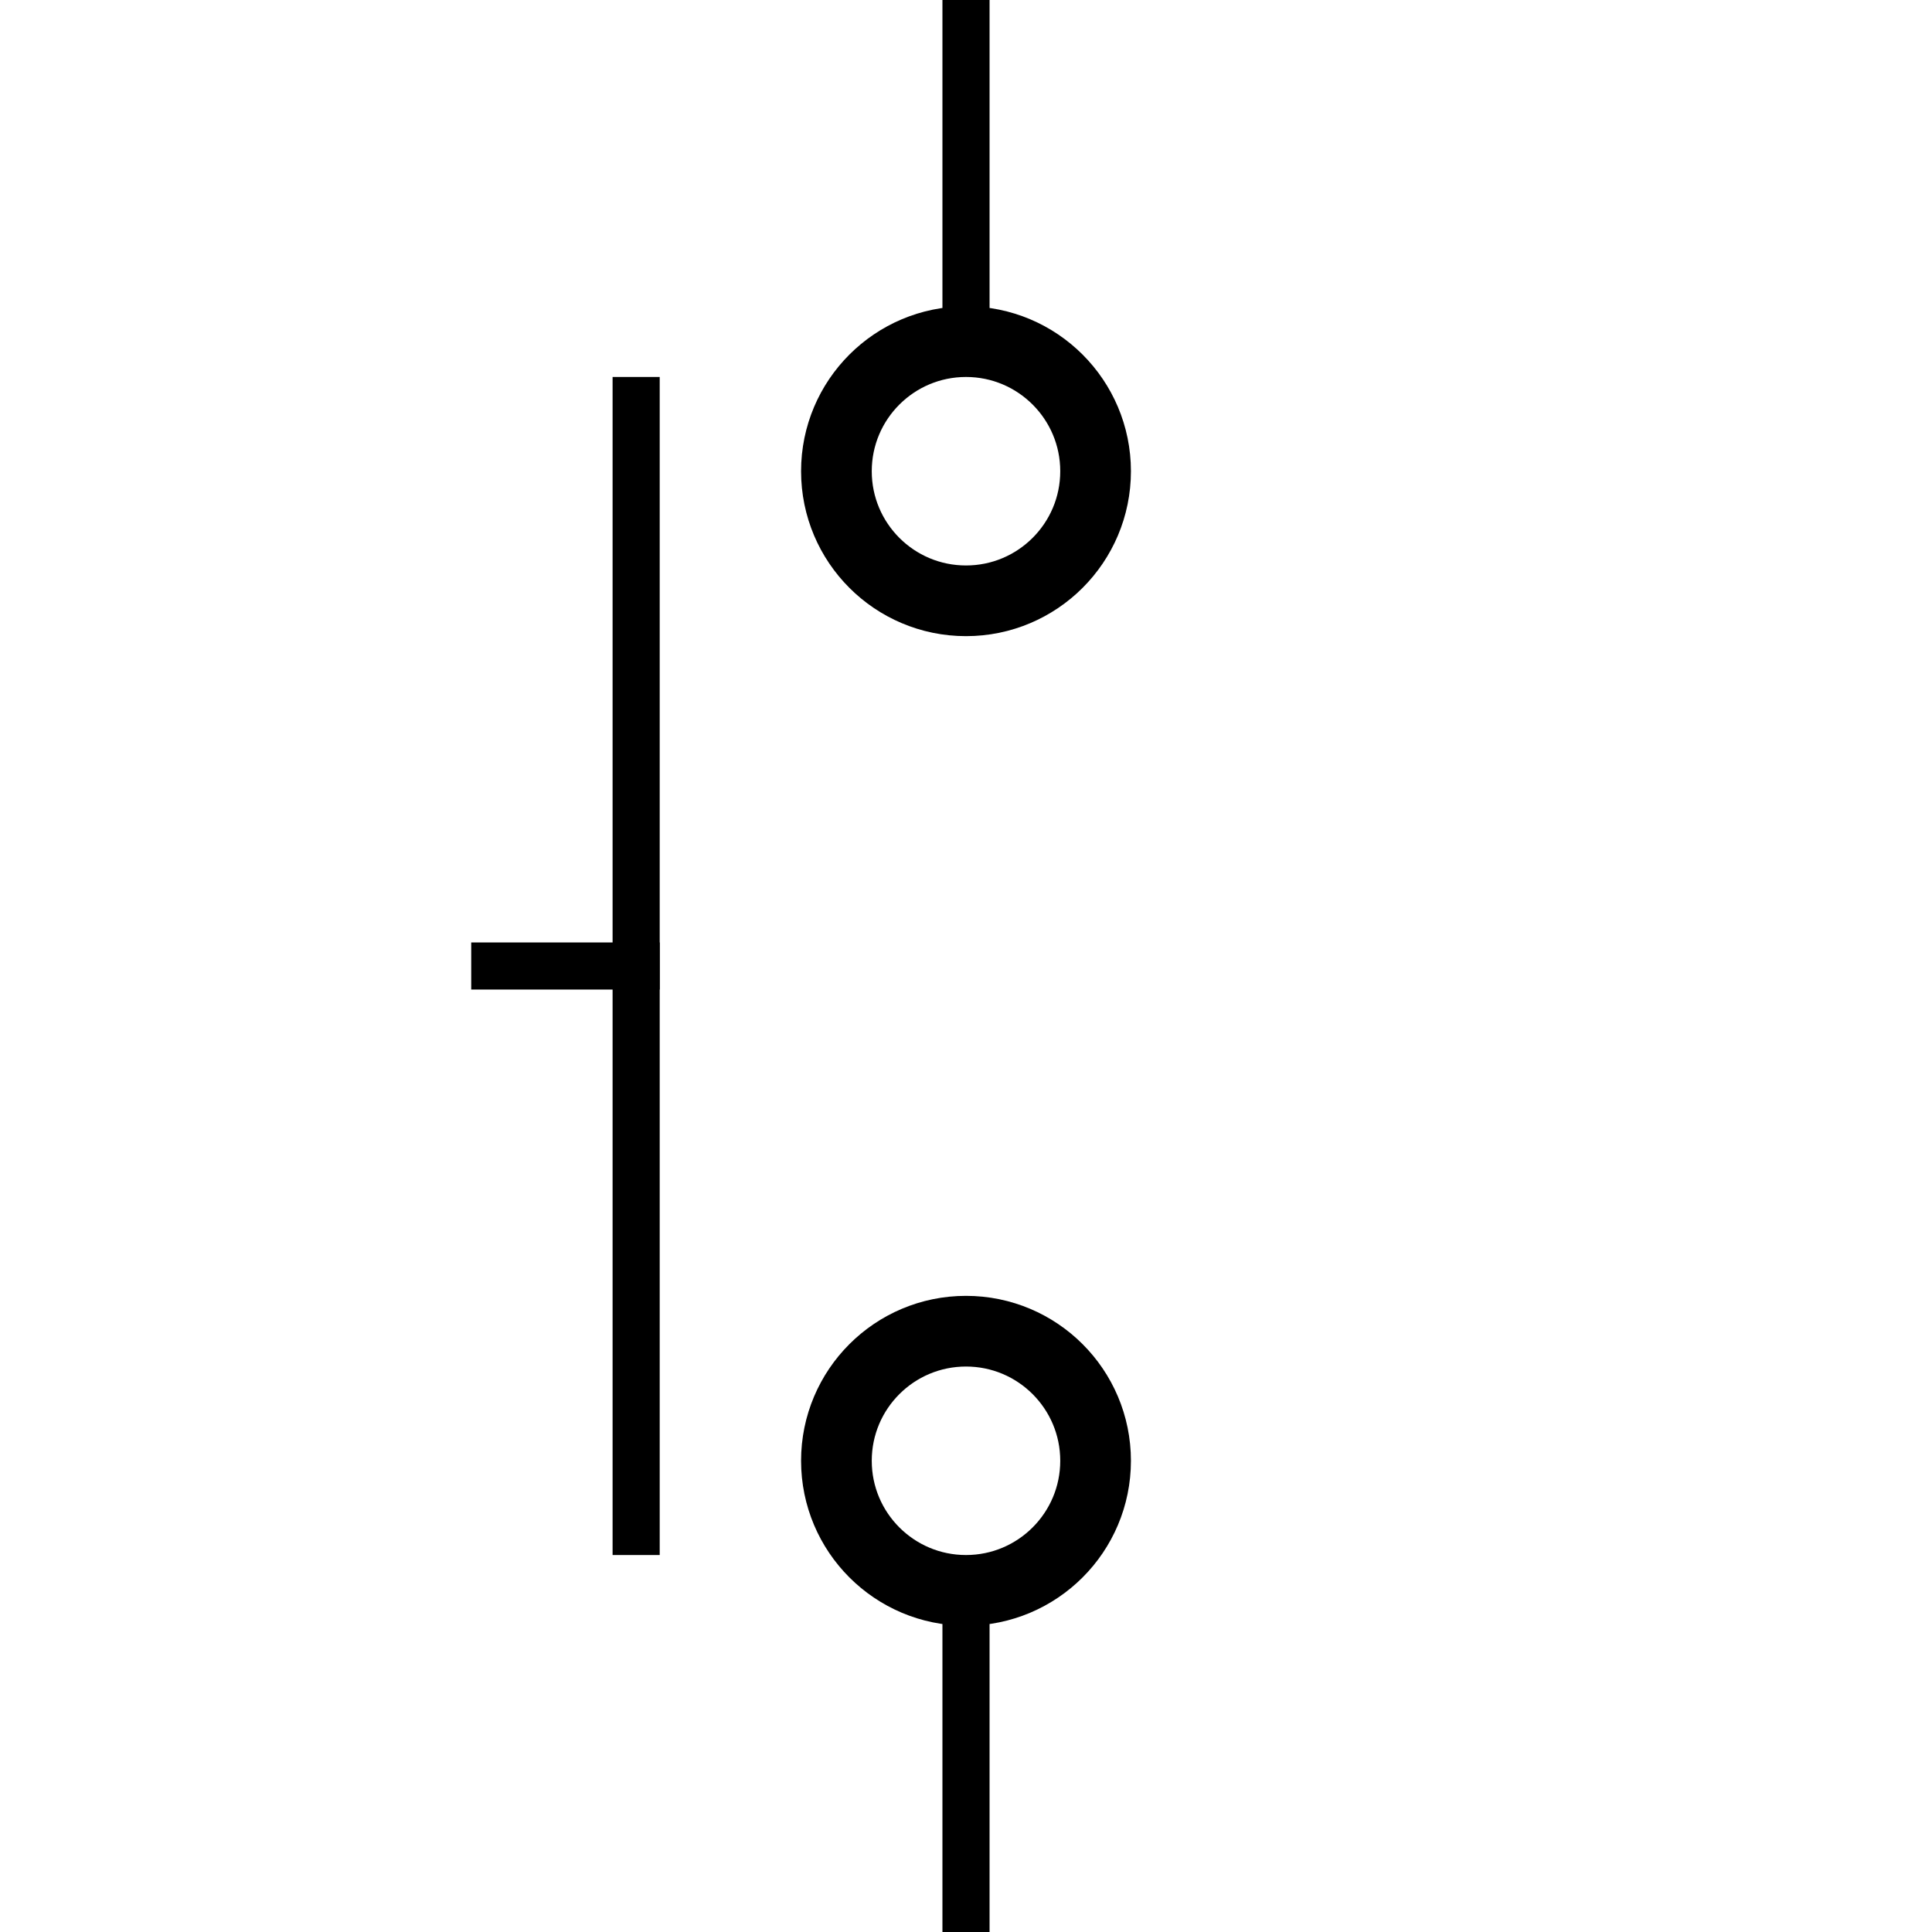
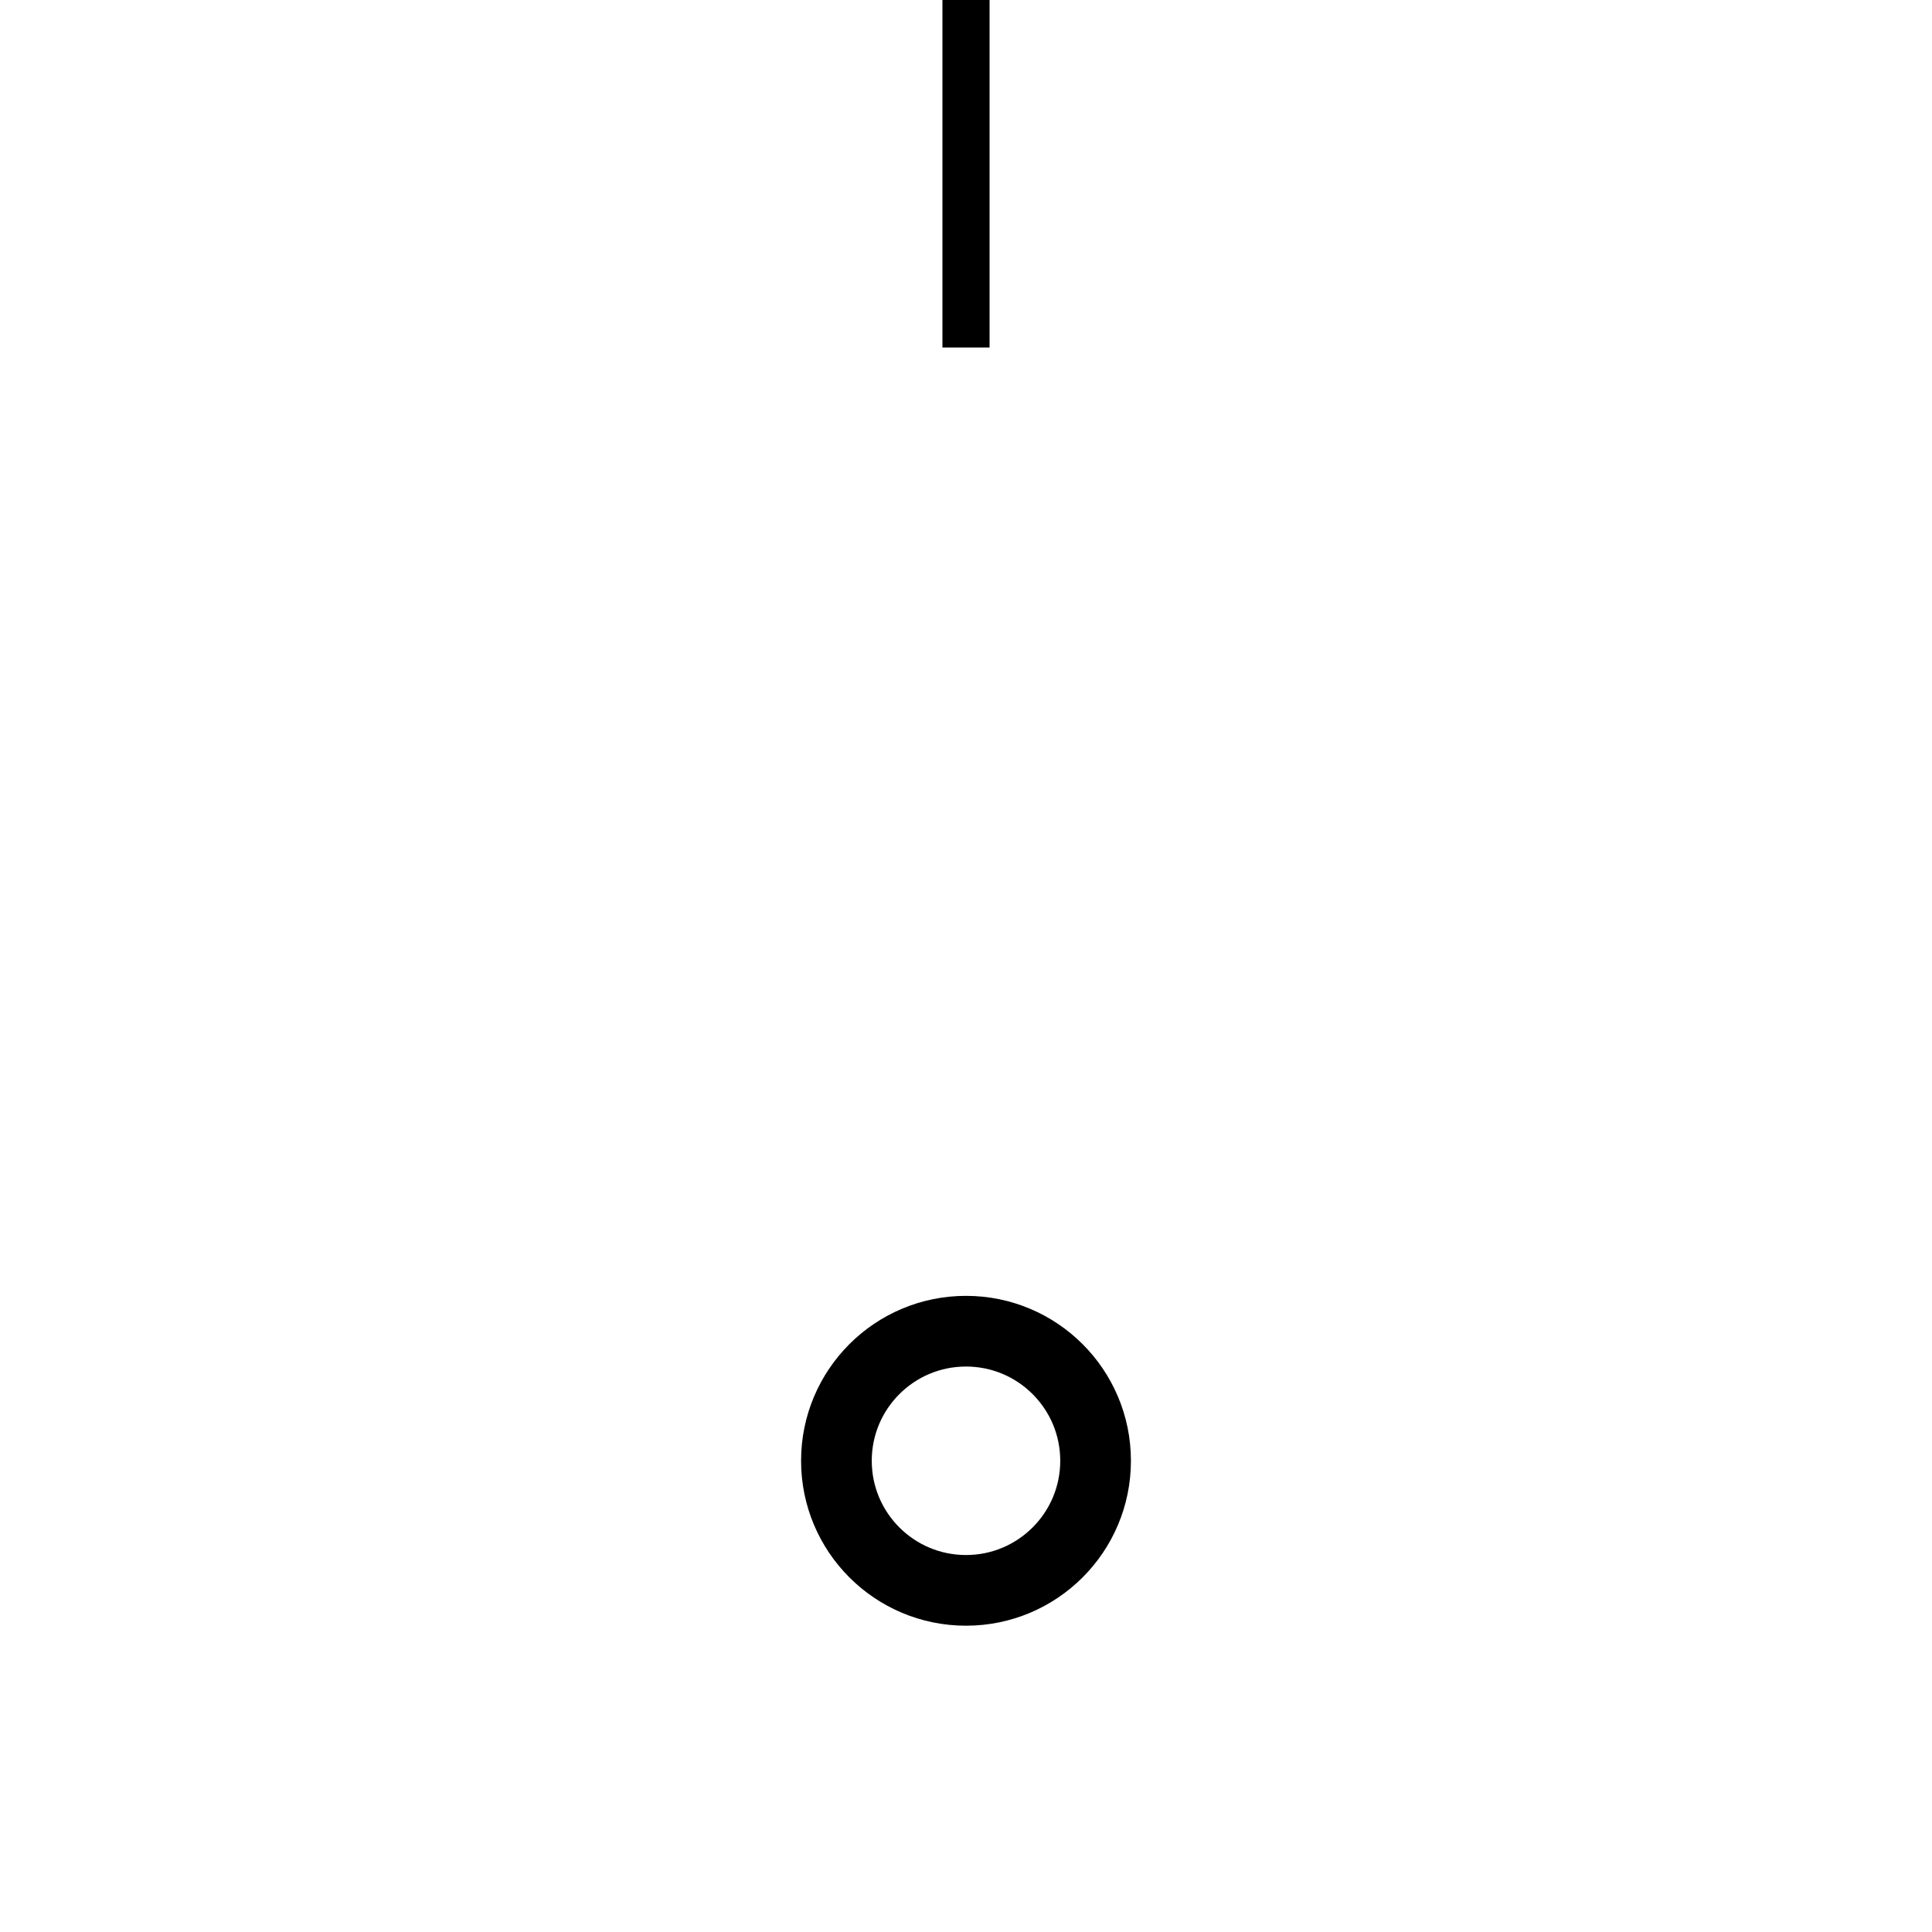
<svg xmlns="http://www.w3.org/2000/svg" width="41" height="41" viewBox="0 0 41 41" version="1.1" id="svg5" shape-rendering="optimizeQuality">
  <defs id="defs2" />
  <g id="layer1">
    <g id="g904">
      <path style="fill:none;stroke:#000000;stroke-width:1;stroke-linecap:butt;stroke-linejoin:miter;stroke-miterlimit:4;stroke-dasharray:none;stroke-opacity:1" d="m 20.5,0 c 0,7.375 0,7.375 0,7.375" id="path1268" />
-       <path style="fill:none;stroke:#000000;stroke-width:1;stroke-linecap:butt;stroke-linejoin:miter;stroke-miterlimit:4;stroke-dasharray:none;stroke-opacity:1" d="m 20.5,33.75 c 0,7.25 0,7.25 0,7.25" id="path914" />
      <circle style="fill:none;stroke:#000000;stroke-width:1.5;stroke-linecap:square;stroke-linejoin:bevel" id="path1099" cx="-20.5" cy="-31" r="2.75" transform="scale(-1)" />
-       <circle style="fill:none;stroke:#000000;stroke-width:1.5;stroke-linecap:square;stroke-linejoin:bevel" id="circle1181" cx="-20.5" cy="-10" r="2.75" transform="scale(-1)" />
      <g id="g1016" transform="rotate(-90,20.5,20.5)" style="fill:none">
-         <path style="fill:none;stroke:#000000;stroke-width:1;stroke-linecap:butt;stroke-linejoin:miter;stroke-miterlimit:4;stroke-dasharray:none;stroke-opacity:1" d="m 33,13.5 c -25,0 -25,0 -25,0" id="path993" />
-         <path style="fill:none;stroke:#000000;stroke-width:1;stroke-linecap:butt;stroke-linejoin:miter;stroke-miterlimit:4;stroke-dasharray:none;stroke-opacity:1" d="m 20.5,14 c 0,-4 0,-4 0,-4" id="path995" />
-       </g>
+         </g>
    </g>
  </g>
</svg>